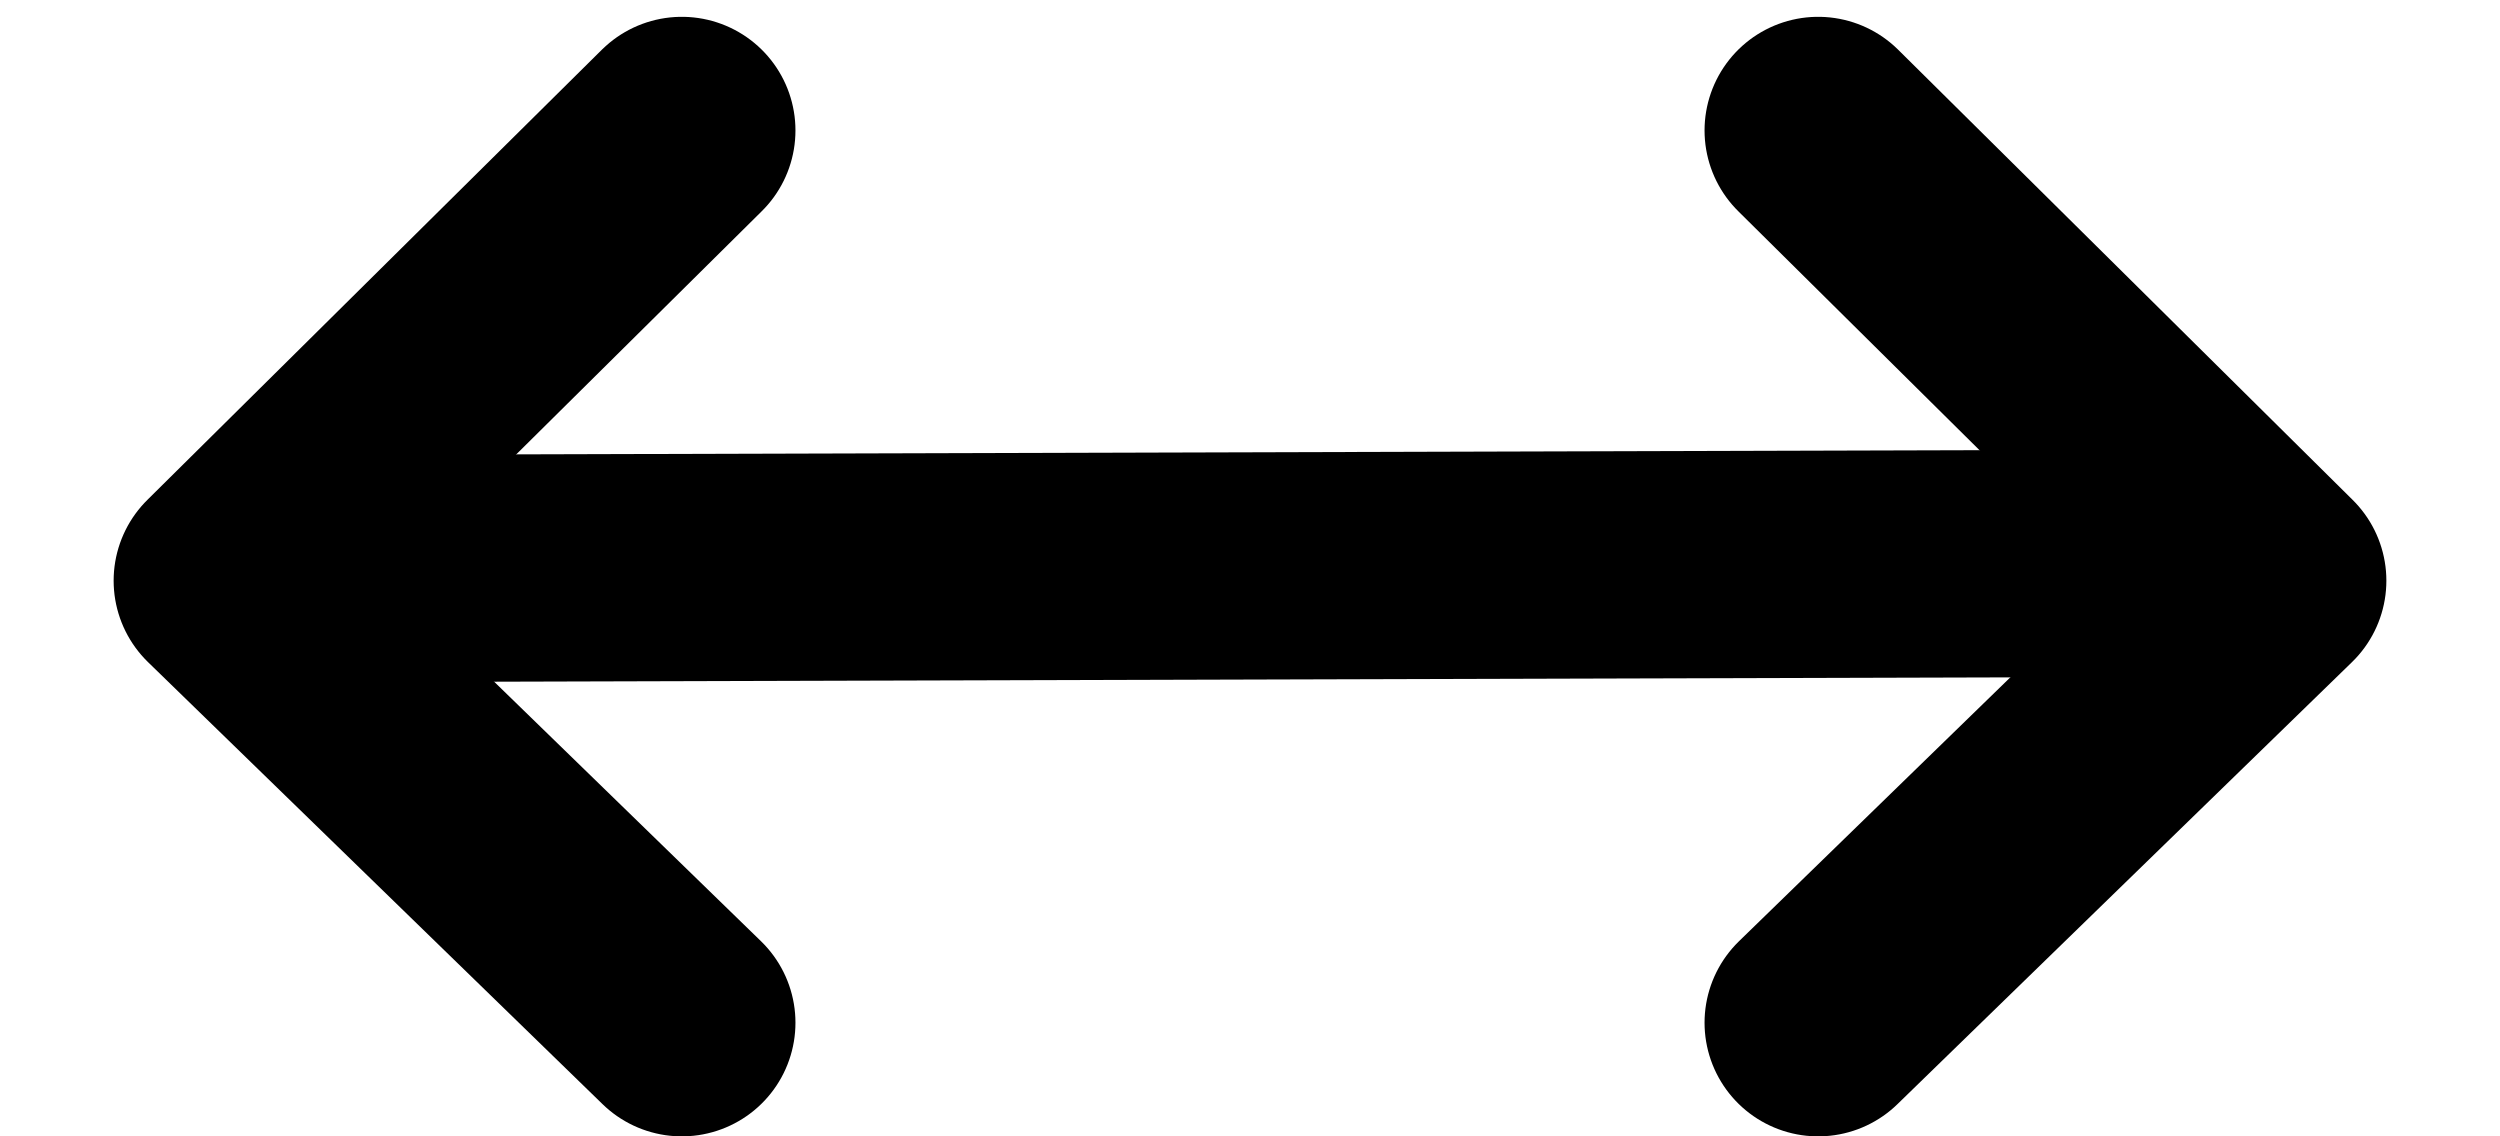
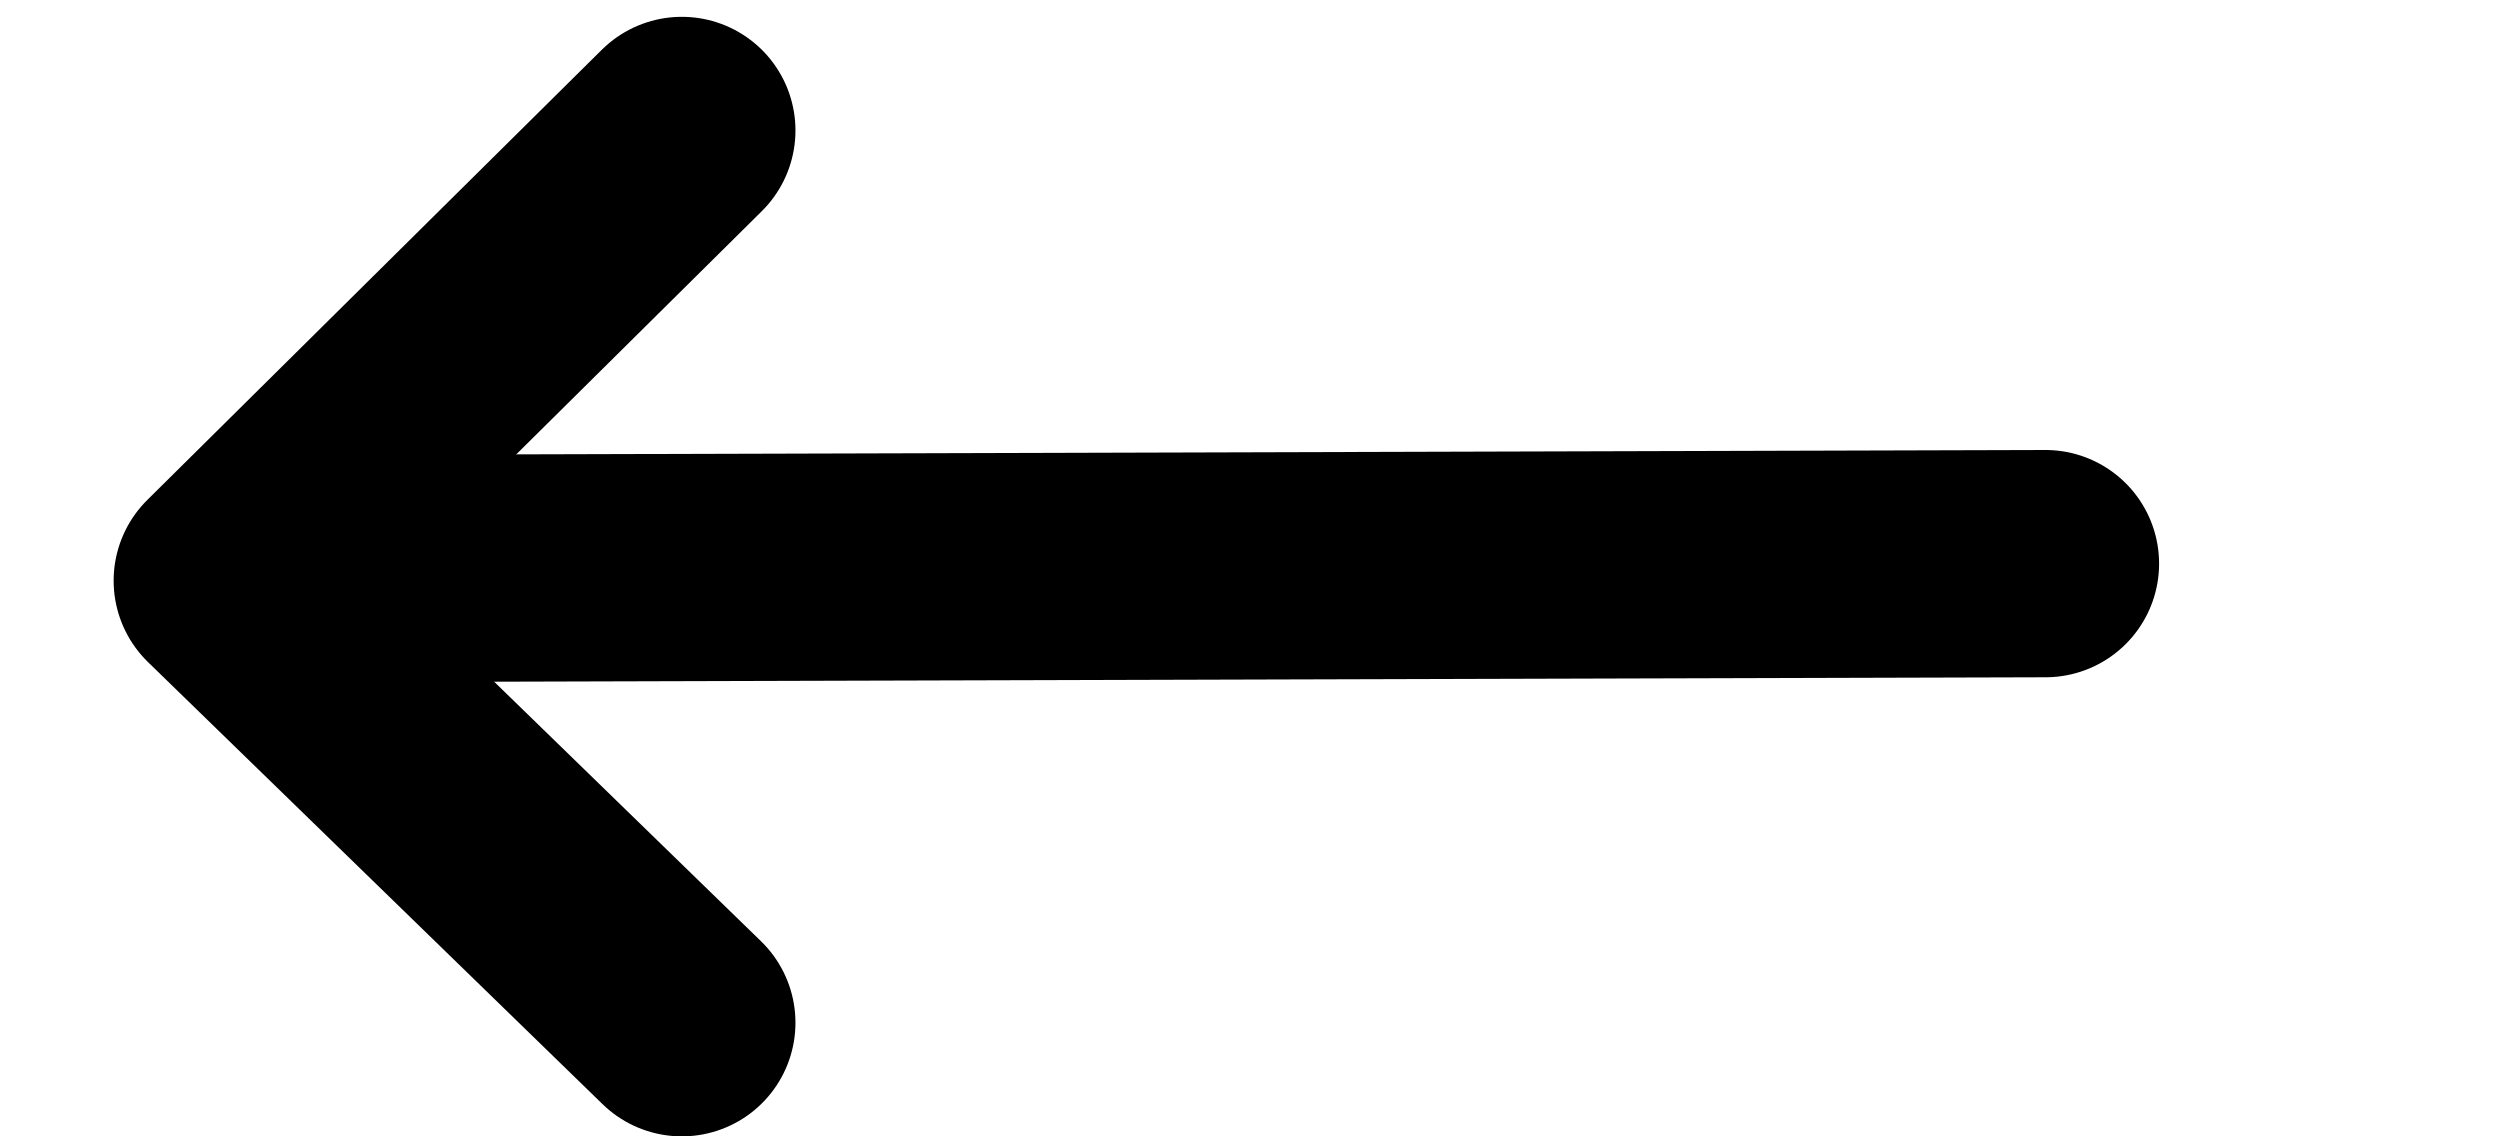
<svg xmlns="http://www.w3.org/2000/svg" height="5" viewBox="0 0 11 5" width="11">
  <g fill="none" fill-rule="evenodd" stroke="#000" stroke-linecap="round" stroke-linejoin="round" transform="translate(1 .574)">
    <path d="m1 1.906 7 .02" transform="matrix(-1 0 0 1 9 0)" />
    <path d="m0 0 2 1.981-2 1.945" transform="matrix(-1 0 0 1 2 0)" />
-     <path d="m7 0 2 1.981-2 1.945" />
  </g>
</svg>